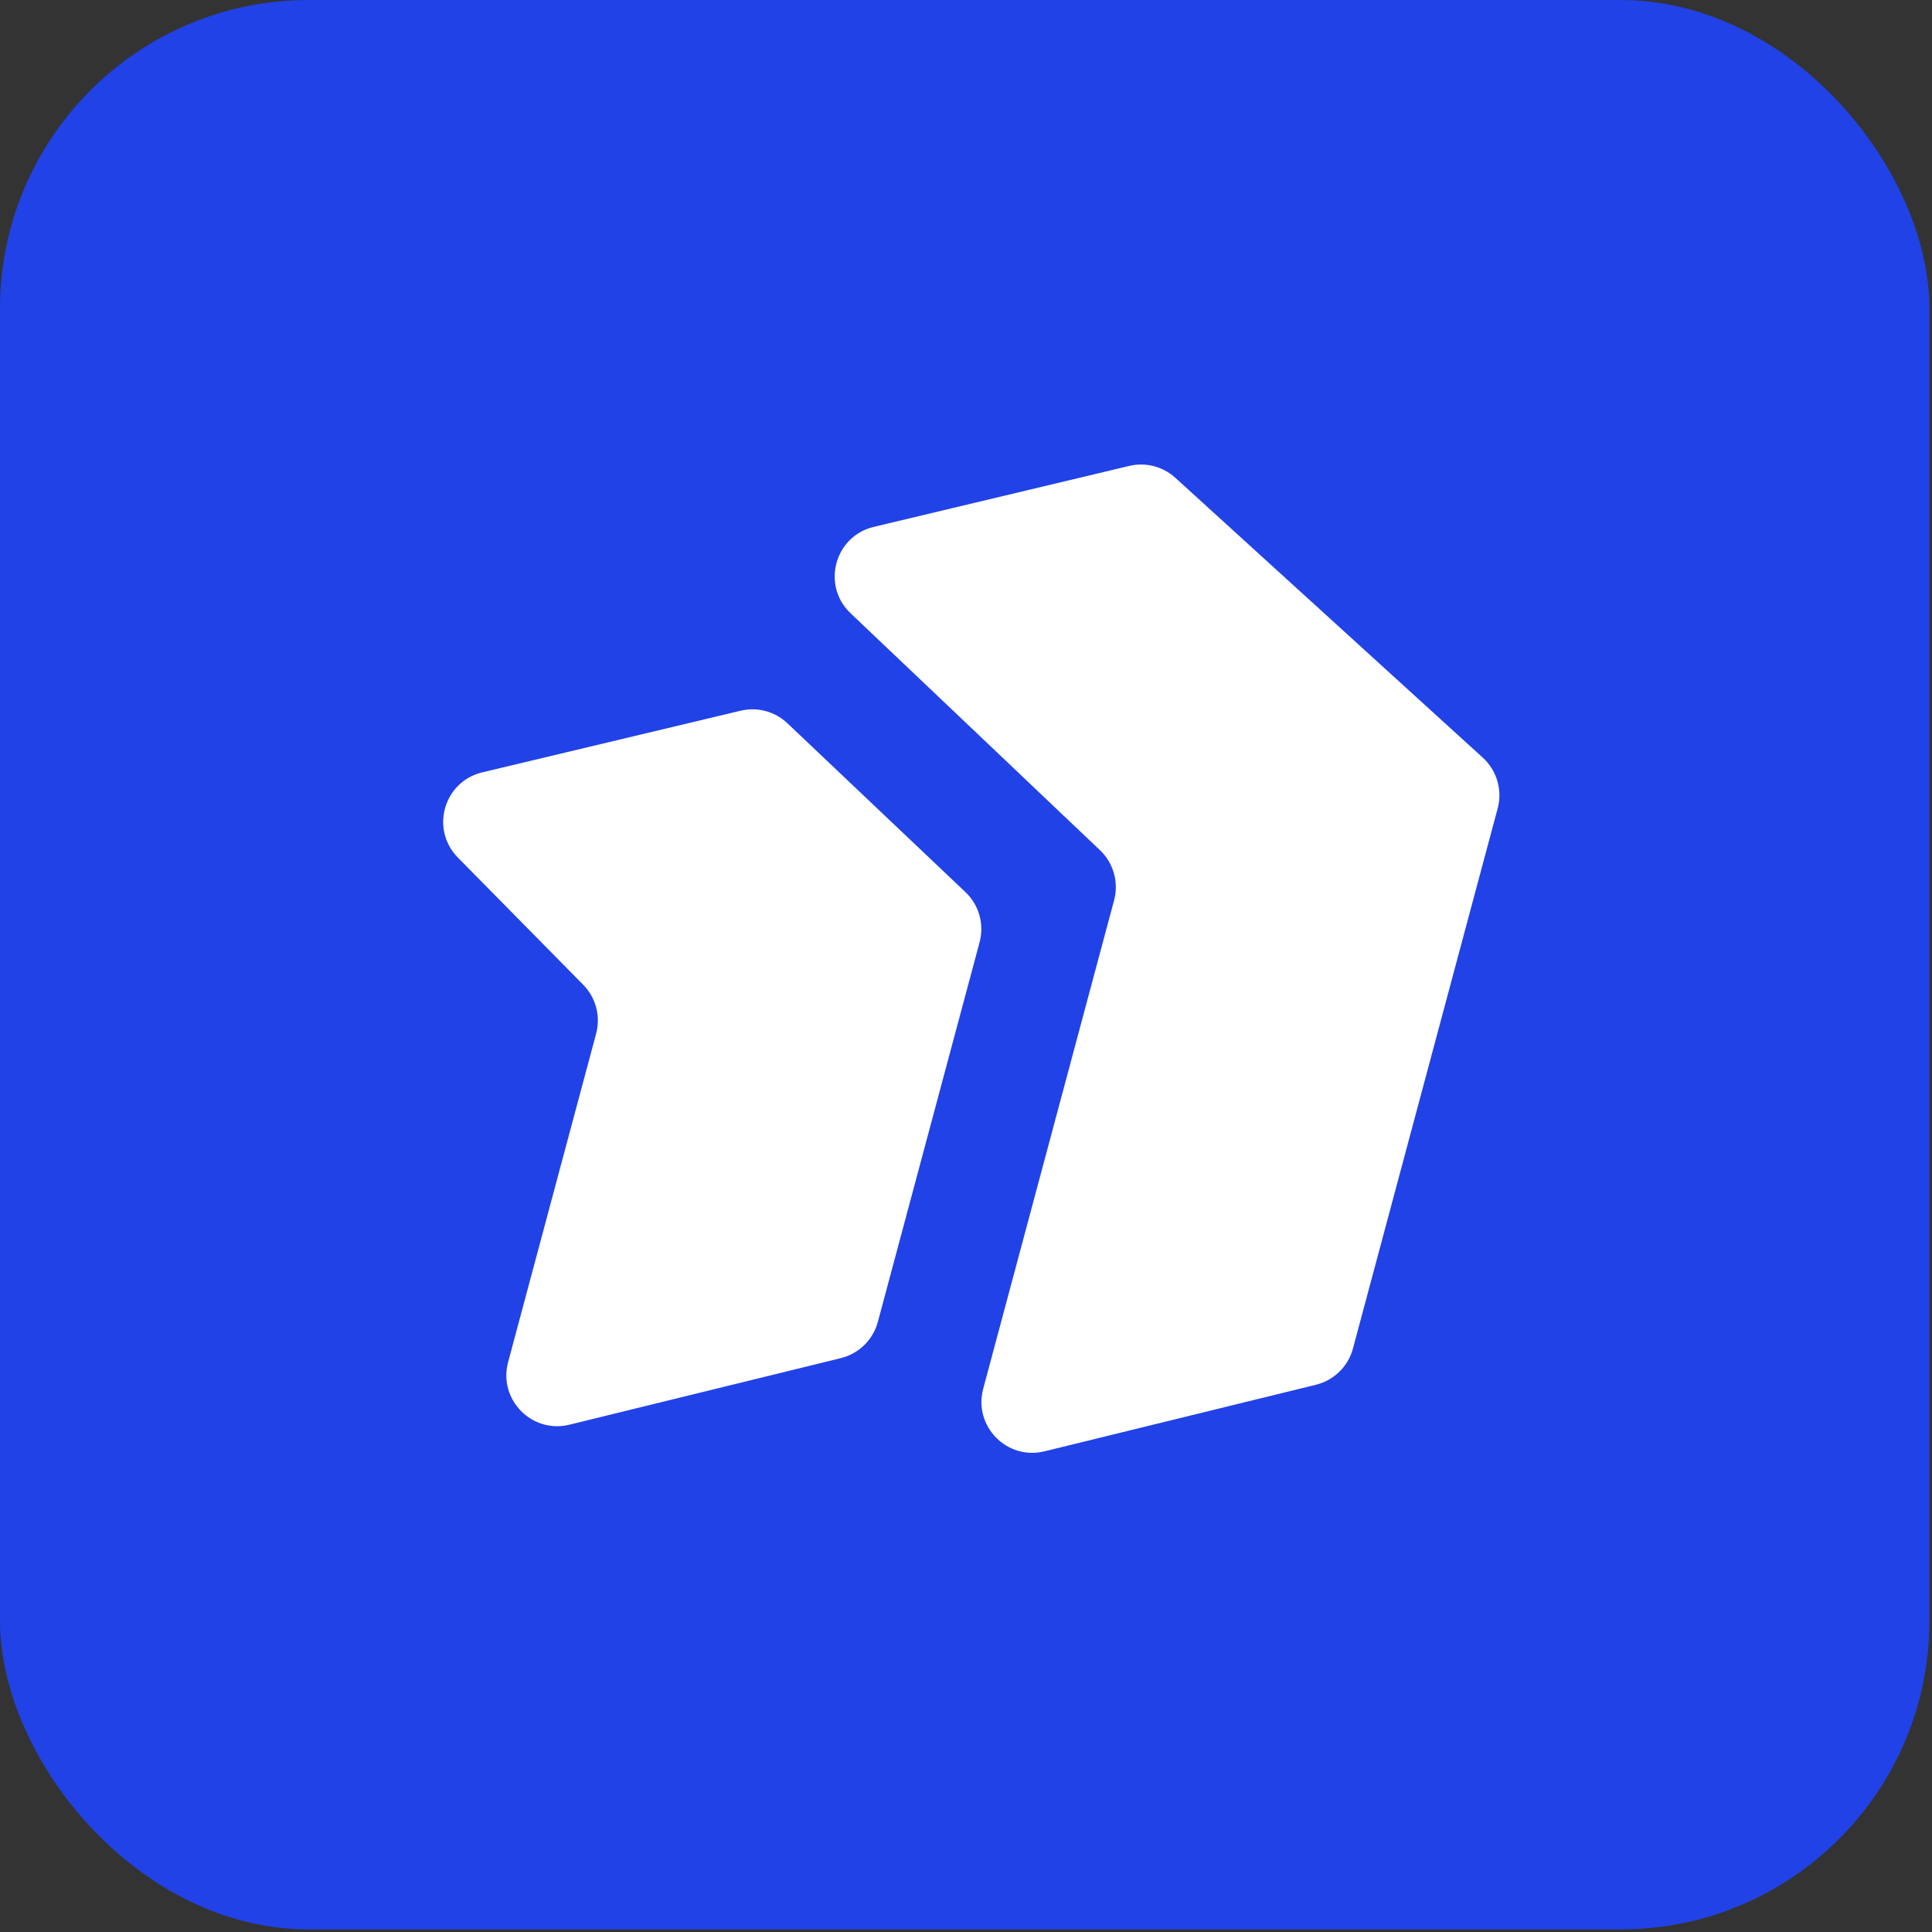
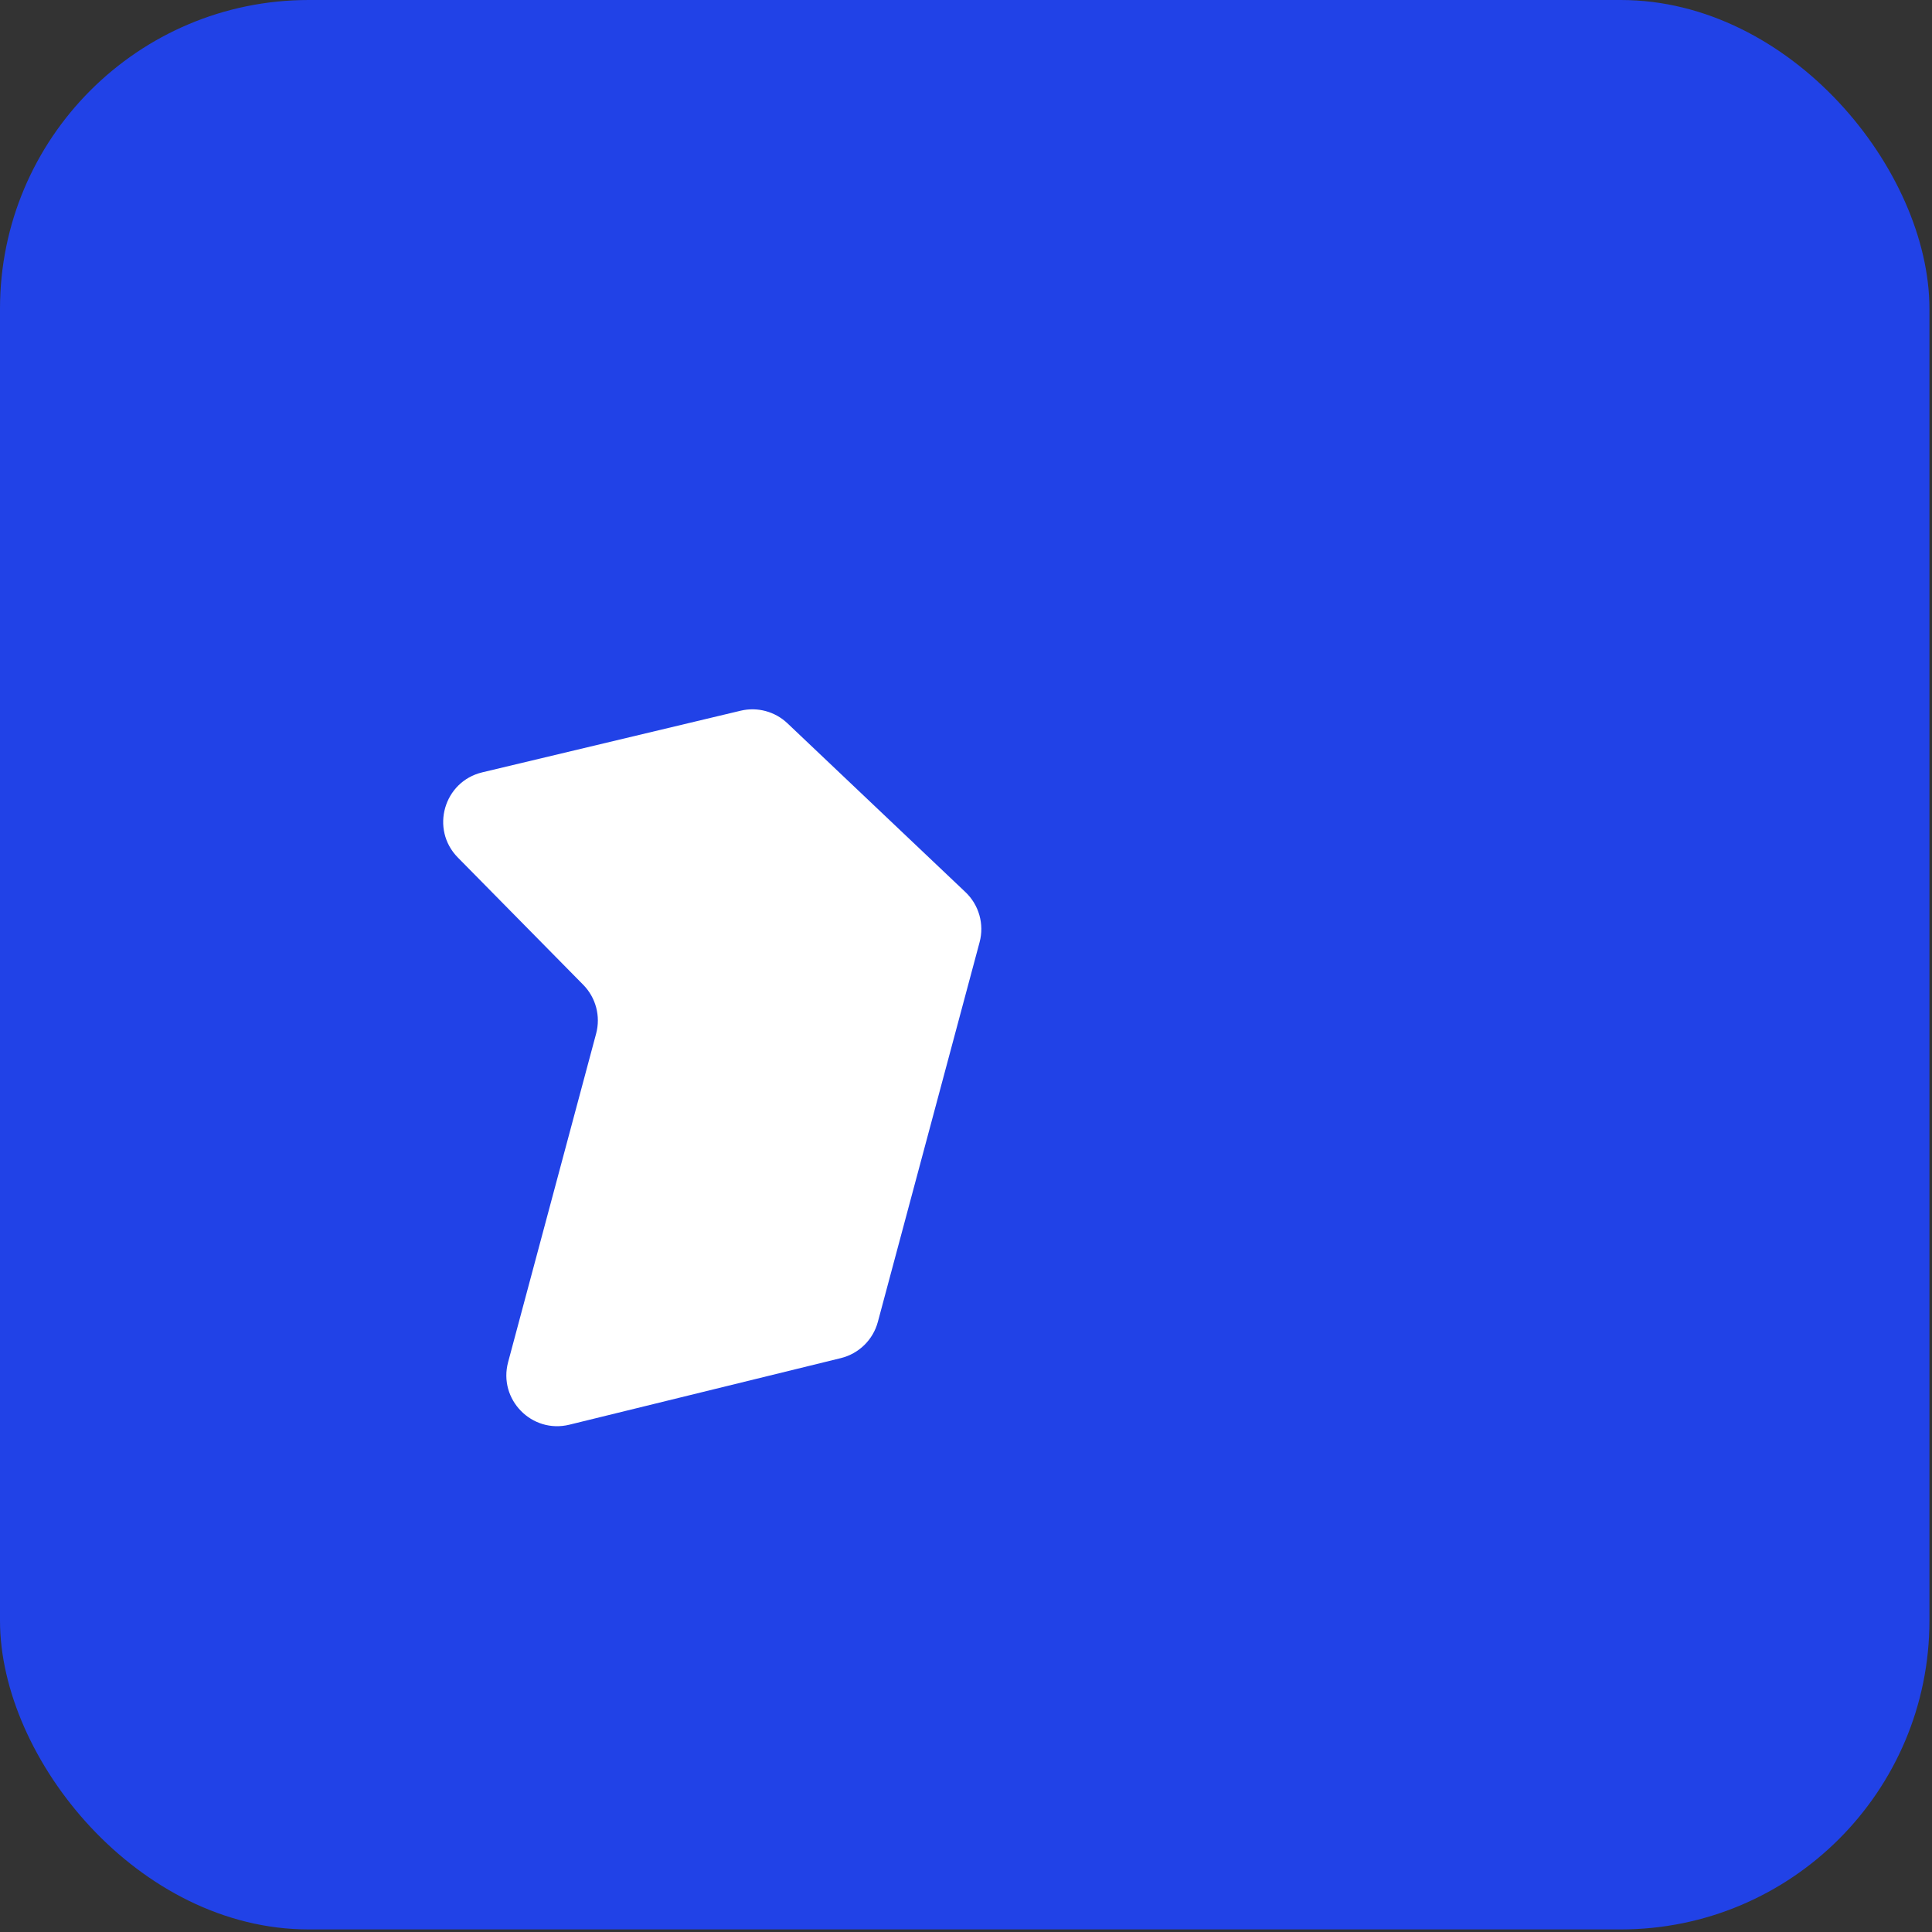
<svg xmlns="http://www.w3.org/2000/svg" width="142" height="142" viewBox="0 0 142 142" fill="none">
  <rect x="0" y="0" width="142" height="142" fill="#333333" stroke="none" />
  <rect width="141.811" height="141.811" rx="22.69" fill="#2142E7" />
  <g clip-path="url(#clip0_1187_12734)">
-     <path d="M99.441 99.114C99.088 100.432 98.045 101.453 96.72 101.778L76.768 106.671C74.006 107.349 71.529 104.818 72.265 102.071L81.885 66.169C82.239 64.845 81.842 63.433 80.848 62.489L62.515 45.073C60.363 43.029 61.336 39.413 64.223 38.724L83 34.244C84.203 33.957 85.47 34.284 86.385 35.116L108.982 55.685C110.017 56.626 110.439 58.067 110.077 59.418L99.441 99.114Z" fill="white" />
    <path d="M64.522 97.156C64.169 98.474 63.126 99.495 61.801 99.82L41.849 104.714C39.087 105.391 36.61 102.86 37.346 100.114L43.814 75.973C44.158 74.692 43.797 73.325 42.866 72.38L33.652 63.029C31.608 60.954 32.615 57.442 35.448 56.766L54.434 52.237C55.664 51.943 56.958 52.291 57.876 53.161L70.96 65.57C71.955 66.514 72.354 67.927 71.999 69.252L64.522 97.156Z" fill="white" />
  </g>
  <defs>
    <clipPath id="clip0_1187_12734">
      <rect width="91.473" height="91.473" fill="white" transform="translate(25 24.905)" />
    </clipPath>
  </defs>
</svg>